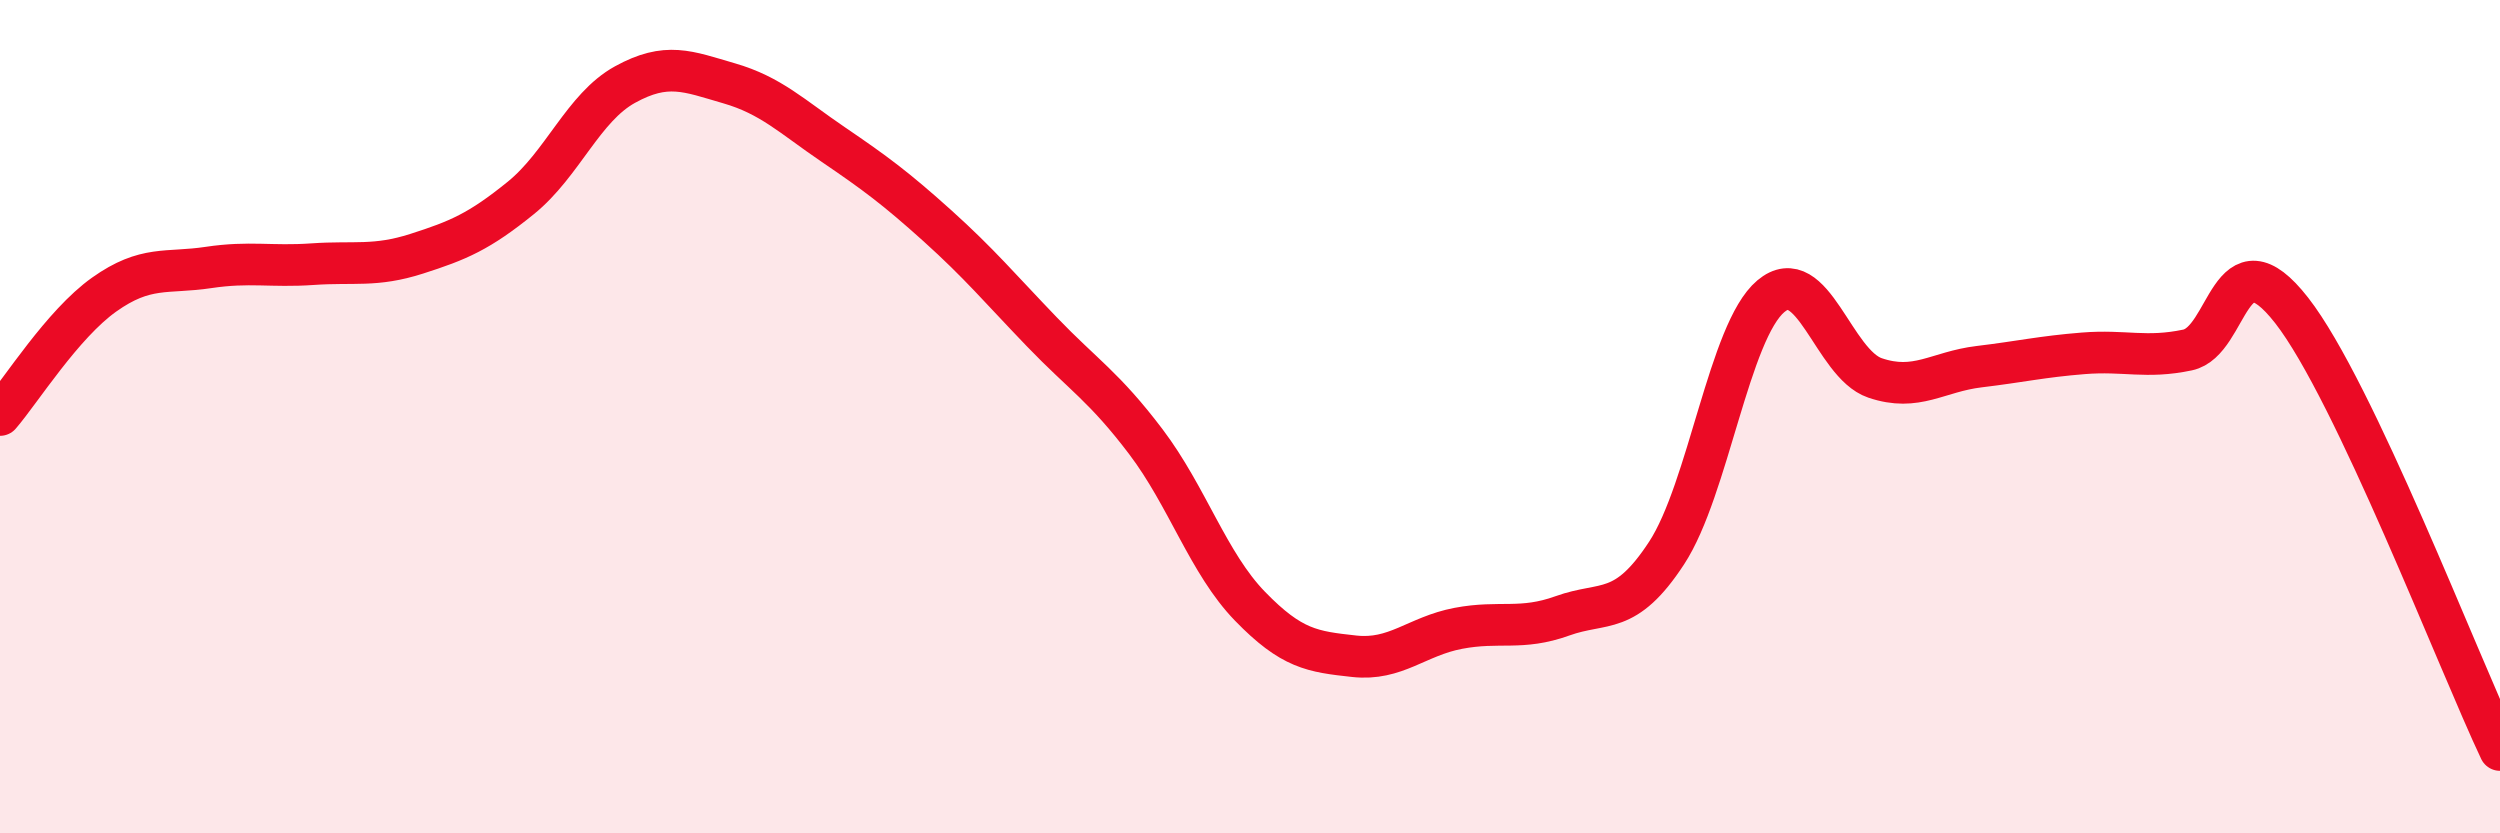
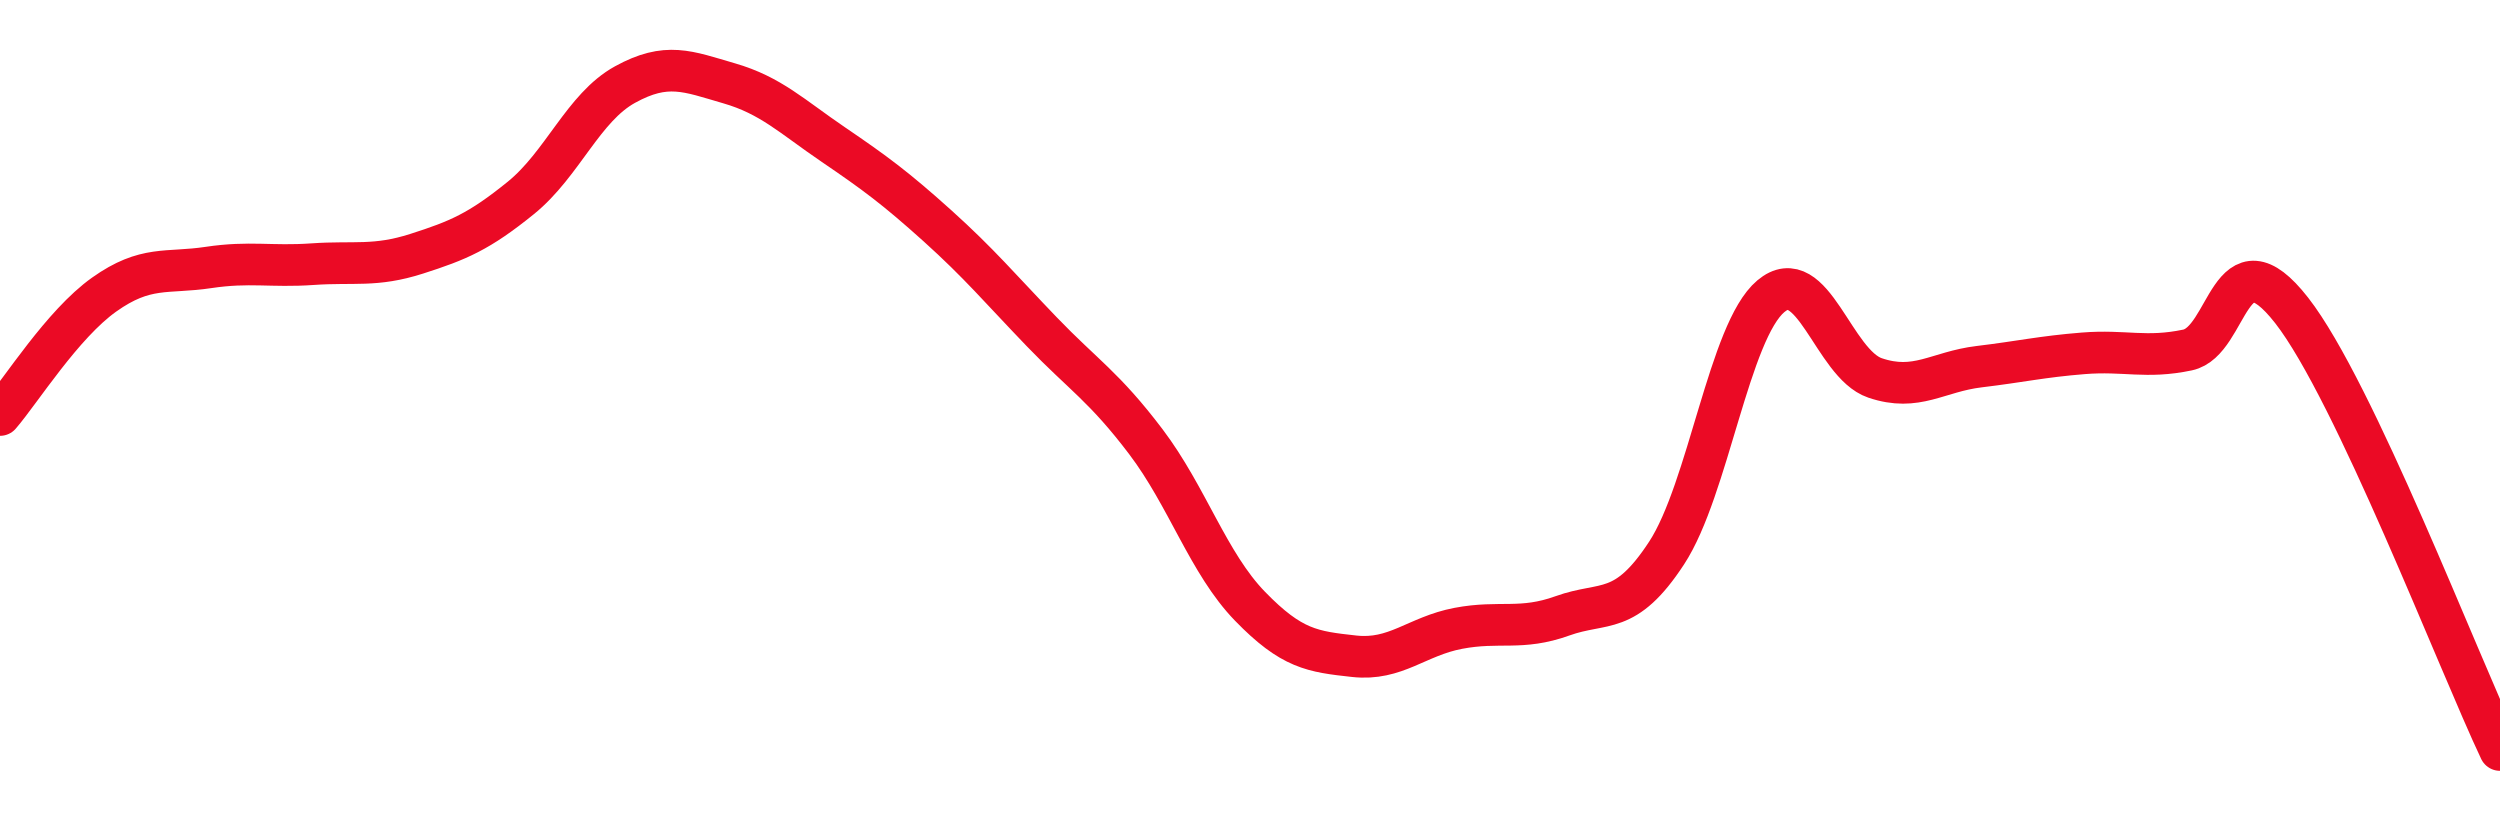
<svg xmlns="http://www.w3.org/2000/svg" width="60" height="20" viewBox="0 0 60 20">
-   <path d="M 0,9.96 C 0.5,9.38 1.5,7.78 2.5,7.07 C 3.5,6.36 4,6.57 5,6.42 C 6,6.27 6.5,6.41 7.5,6.34 C 8.5,6.27 9,6.41 10,6.09 C 11,5.77 11.5,5.56 12.5,4.75 C 13.5,3.94 14,2.58 15,2.03 C 16,1.48 16.5,1.71 17.5,2 C 18.5,2.29 19,2.79 20,3.47 C 21,4.15 21.5,4.52 22.5,5.42 C 23.5,6.32 24,6.92 25,7.96 C 26,9 26.5,9.28 27.5,10.6 C 28.5,11.92 29,13.52 30,14.55 C 31,15.58 31.5,15.64 32.5,15.75 C 33.5,15.86 34,15.27 35,15.08 C 36,14.89 36.5,15.14 37.5,14.78 C 38.5,14.42 39,14.8 40,13.27 C 41,11.74 41.5,7.95 42.5,7.11 C 43.5,6.27 44,8.73 45,9.07 C 46,9.41 46.5,8.92 47.5,8.8 C 48.5,8.68 49,8.56 50,8.48 C 51,8.4 51.5,8.61 52.5,8.4 C 53.5,8.19 53.5,5.53 55,7.45 C 56.5,9.37 59,15.89 60,18L60 20L0 20Z" fill="#EB0A25" opacity="0.1" stroke-linecap="round" stroke-linejoin="round" />
  <path d="M 0,9.96 C 0.5,9.38 1.5,7.78 2.5,7.07 C 3.5,6.36 4,6.57 5,6.42 C 6,6.27 6.5,6.41 7.5,6.34 C 8.5,6.27 9,6.41 10,6.09 C 11,5.77 11.5,5.56 12.5,4.75 C 13.5,3.94 14,2.58 15,2.03 C 16,1.48 16.5,1.71 17.5,2 C 18.5,2.29 19,2.79 20,3.47 C 21,4.15 21.5,4.52 22.5,5.42 C 23.5,6.32 24,6.92 25,7.96 C 26,9 26.5,9.28 27.5,10.6 C 28.5,11.92 29,13.52 30,14.55 C 31,15.58 31.5,15.64 32.5,15.75 C 33.5,15.86 34,15.27 35,15.08 C 36,14.89 36.5,15.14 37.5,14.78 C 38.5,14.42 39,14.8 40,13.27 C 41,11.74 41.5,7.95 42.5,7.11 C 43.5,6.27 44,8.73 45,9.07 C 46,9.41 46.5,8.92 47.5,8.8 C 48.5,8.68 49,8.56 50,8.48 C 51,8.4 51.5,8.61 52.5,8.4 C 53.5,8.19 53.5,5.53 55,7.45 C 56.5,9.37 59,15.89 60,18" stroke="#EB0A25" stroke-width="1" fill="none" stroke-linecap="round" stroke-linejoin="round" />
</svg>